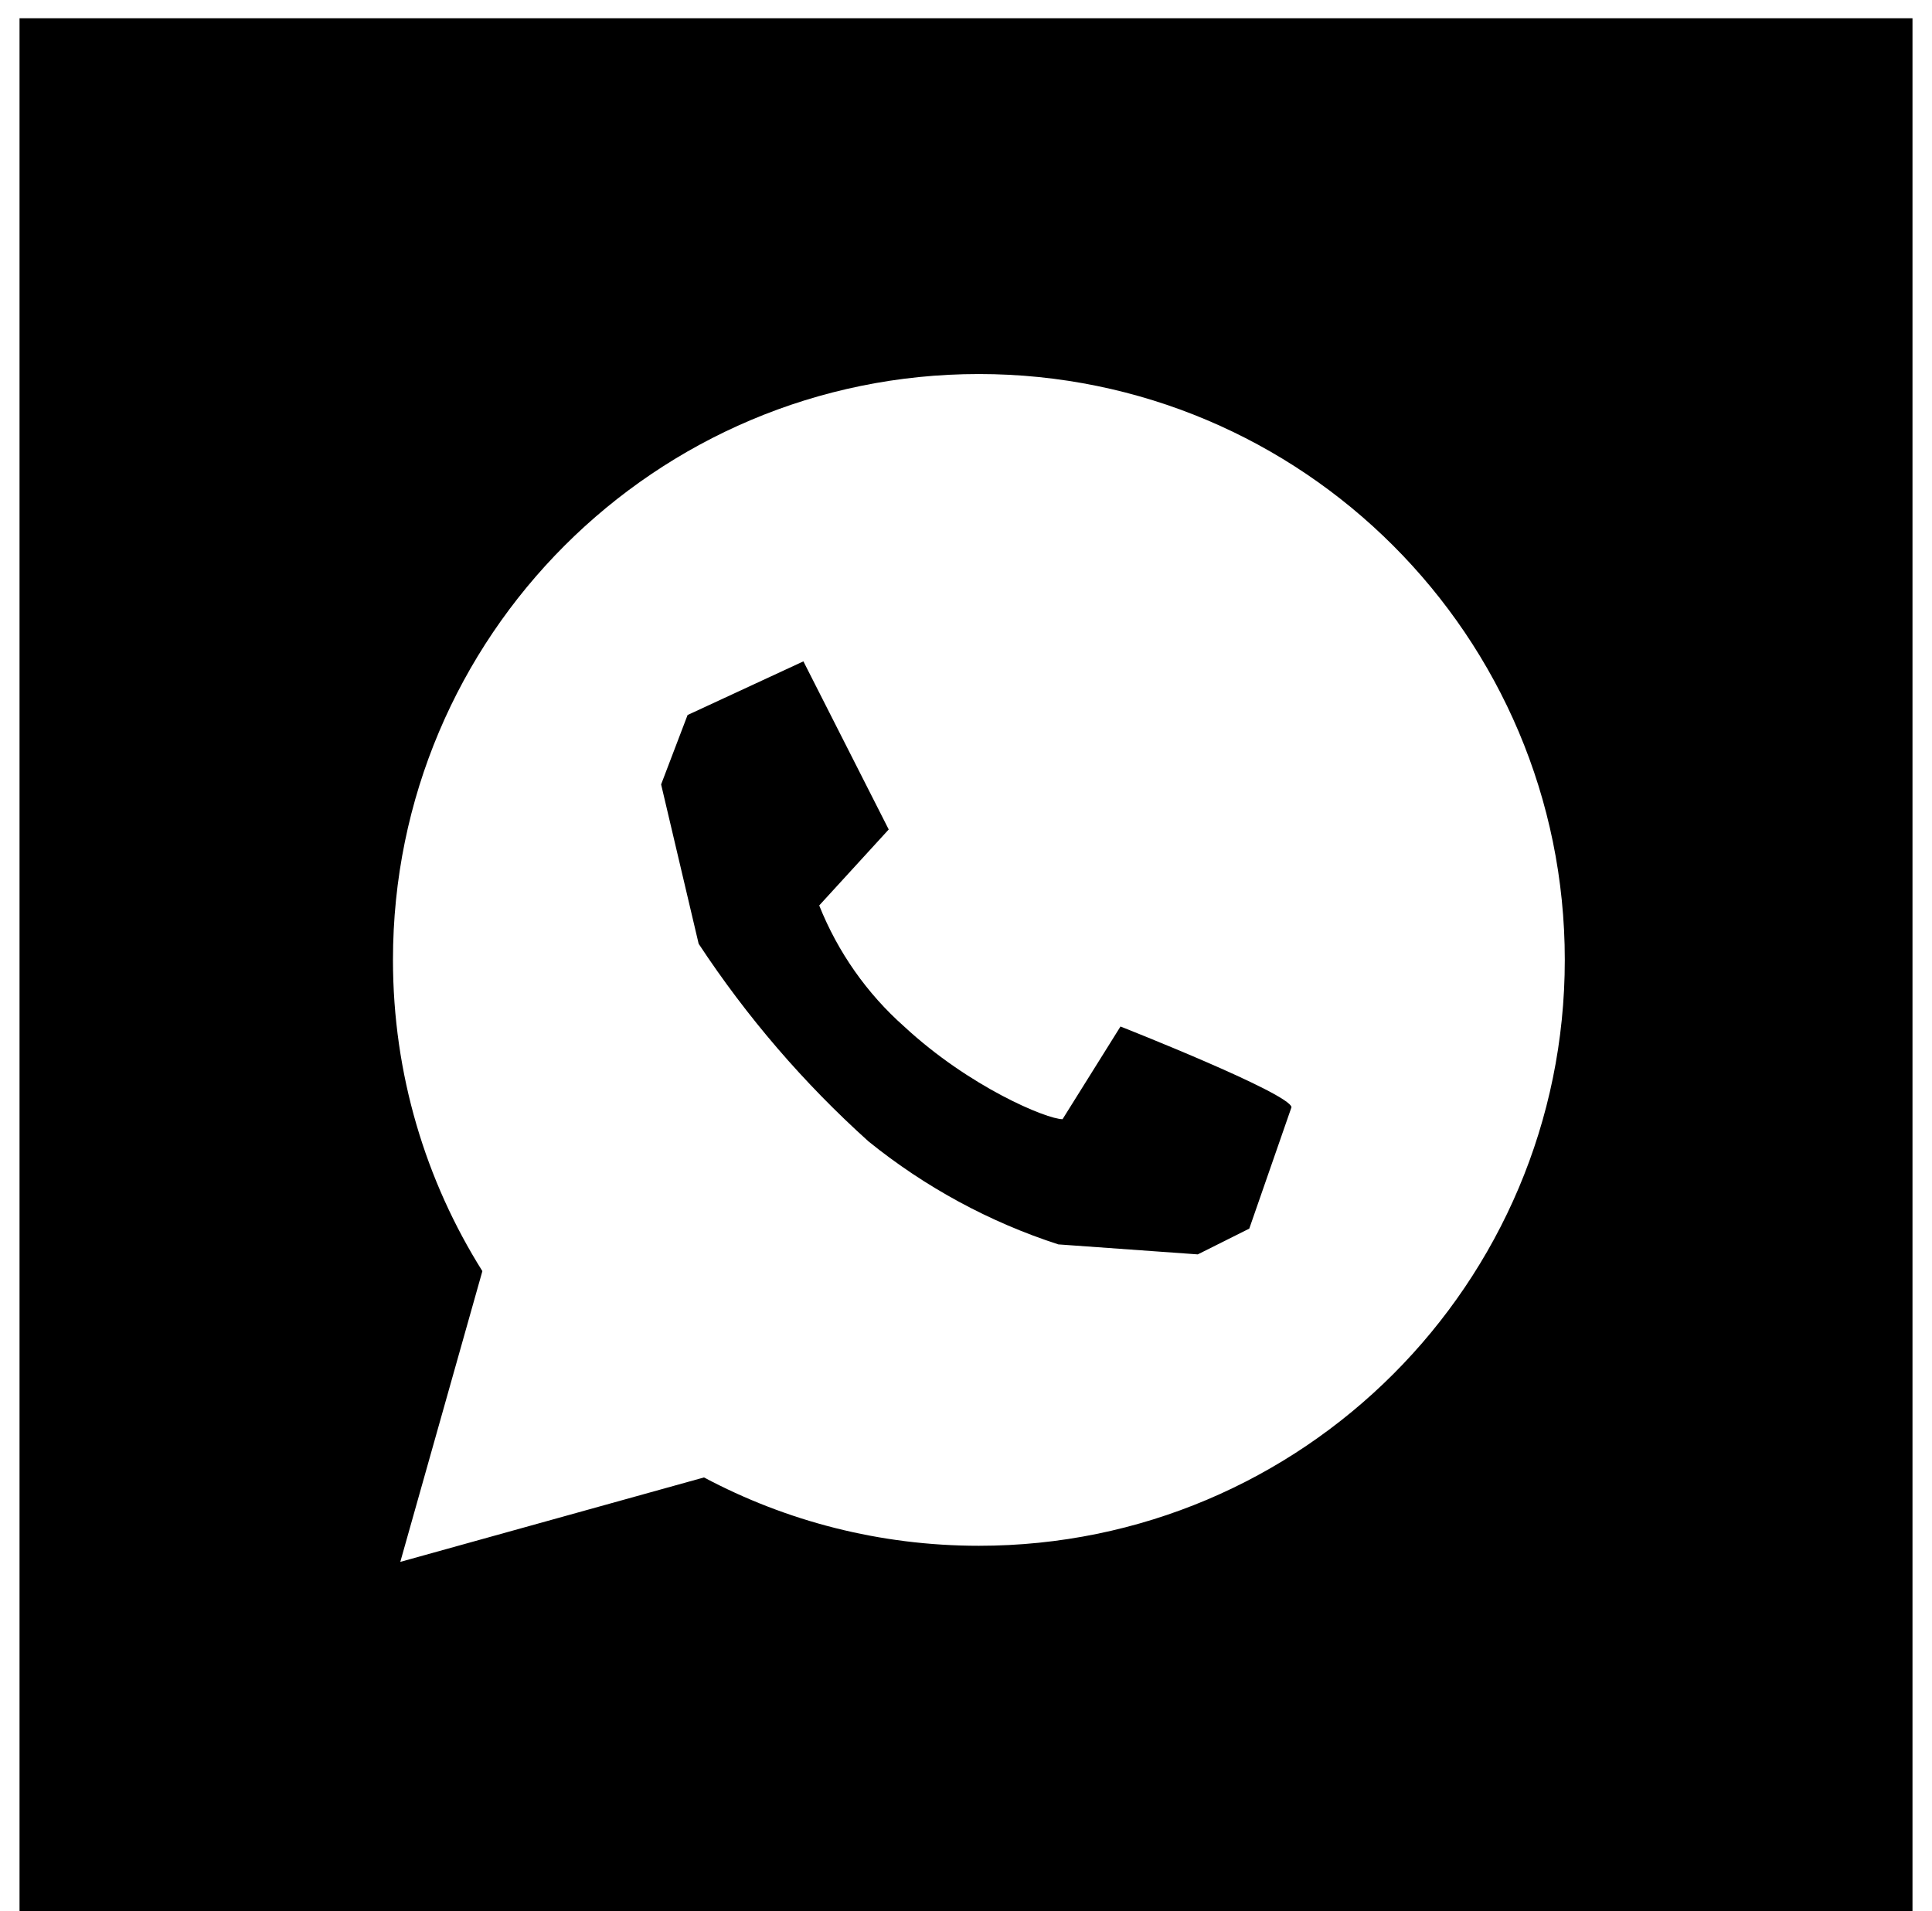
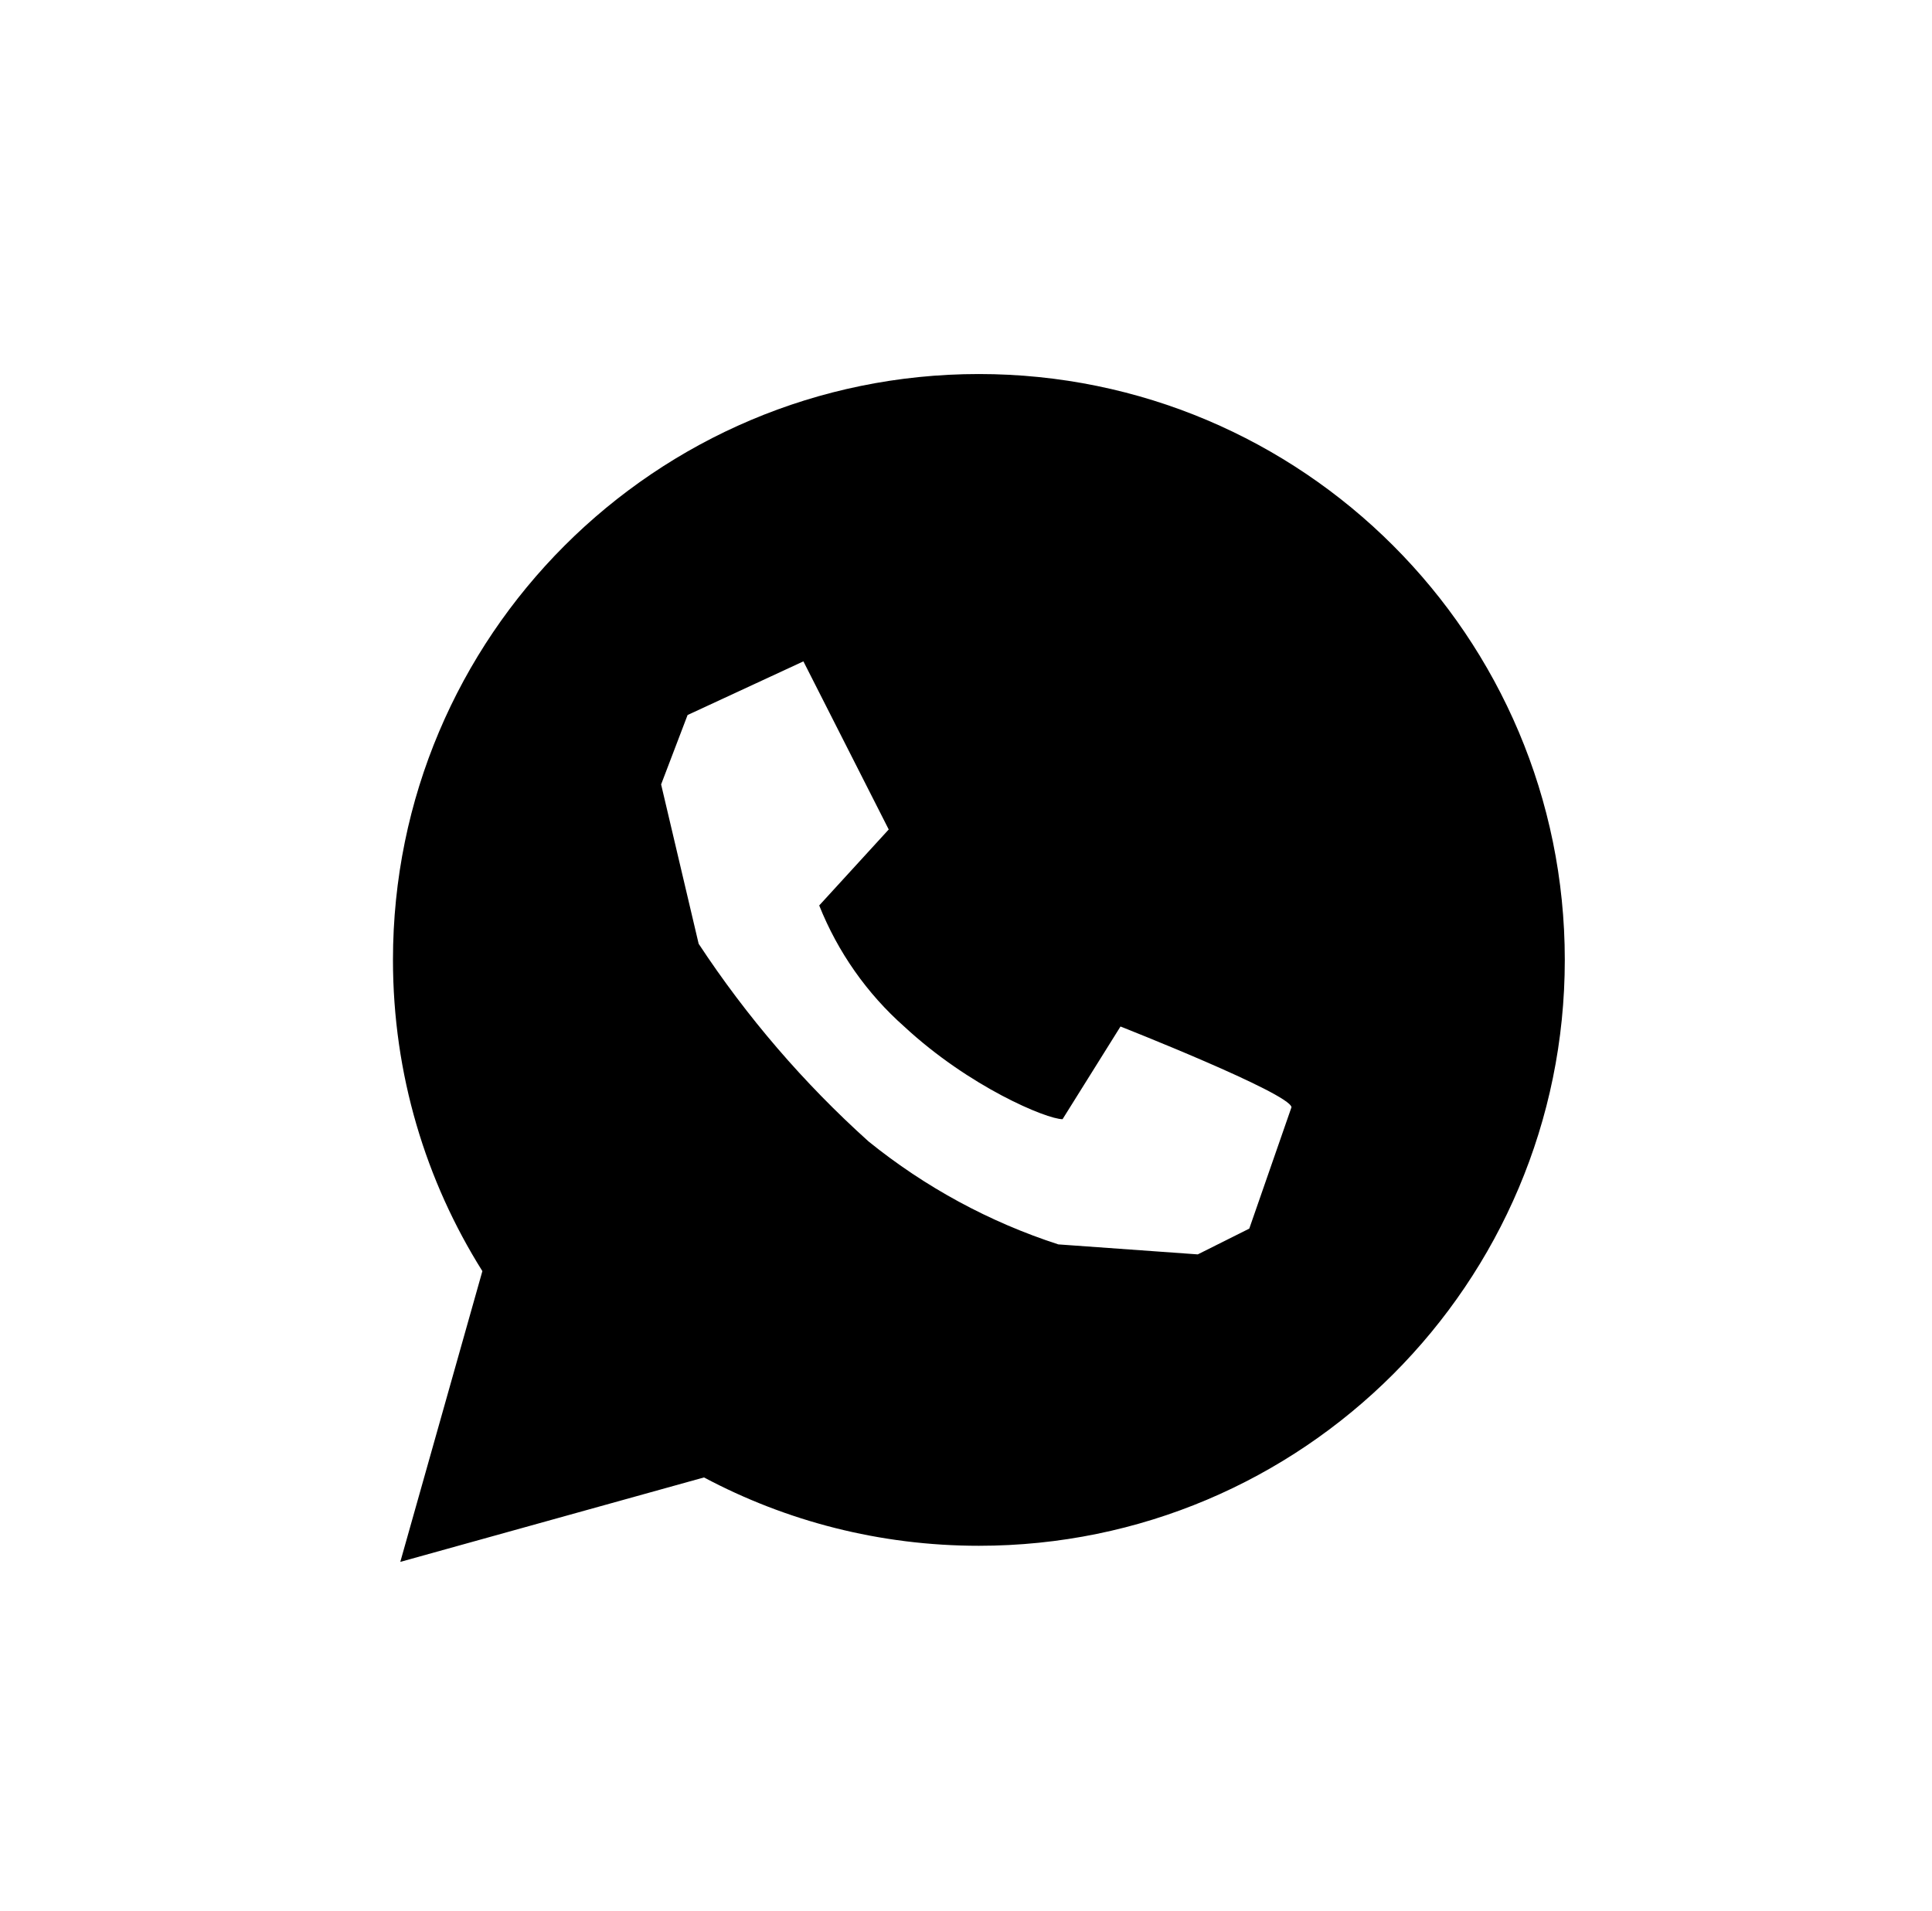
<svg xmlns="http://www.w3.org/2000/svg" width="93" height="92" viewBox="0 0 93 92" fill="none">
-   <path fill-rule="evenodd" clip-rule="evenodd" d="M92.061 0.879V92H0.94L0.94 0.879L92.061 0.879ZM75.324 46.21C75.324 61.786 62.697 74.414 47.12 74.414C42.338 74.414 37.834 73.224 33.888 71.124L19.269 75.189L23.22 61.192C20.493 56.851 18.916 51.714 18.916 46.21C18.916 30.633 31.543 18.006 47.12 18.006C62.697 18.006 75.324 30.633 75.324 46.21ZM31.824 37.762L33.098 34.421L38.673 31.838L42.78 39.931L39.434 43.589C40.33 45.833 41.731 47.829 43.524 49.416C46.663 52.33 50.387 53.878 51.148 53.878L53.937 49.416C53.937 49.416 62.073 52.621 62.168 53.301L60.136 59.146L57.657 60.386L50.944 59.905C47.631 58.831 44.537 57.153 41.812 54.952C38.697 52.151 35.947 48.952 33.631 45.434L31.824 37.762Z" fill="black" />
+   <path fill-rule="evenodd" clip-rule="evenodd" d="M92.061 0.879H0.94L0.94 0.879L92.061 0.879ZM75.324 46.21C75.324 61.786 62.697 74.414 47.12 74.414C42.338 74.414 37.834 73.224 33.888 71.124L19.269 75.189L23.22 61.192C20.493 56.851 18.916 51.714 18.916 46.21C18.916 30.633 31.543 18.006 47.12 18.006C62.697 18.006 75.324 30.633 75.324 46.21ZM31.824 37.762L33.098 34.421L38.673 31.838L42.78 39.931L39.434 43.589C40.33 45.833 41.731 47.829 43.524 49.416C46.663 52.33 50.387 53.878 51.148 53.878L53.937 49.416C53.937 49.416 62.073 52.621 62.168 53.301L60.136 59.146L57.657 60.386L50.944 59.905C47.631 58.831 44.537 57.153 41.812 54.952C38.697 52.151 35.947 48.952 33.631 45.434L31.824 37.762Z" fill="black" />
</svg>